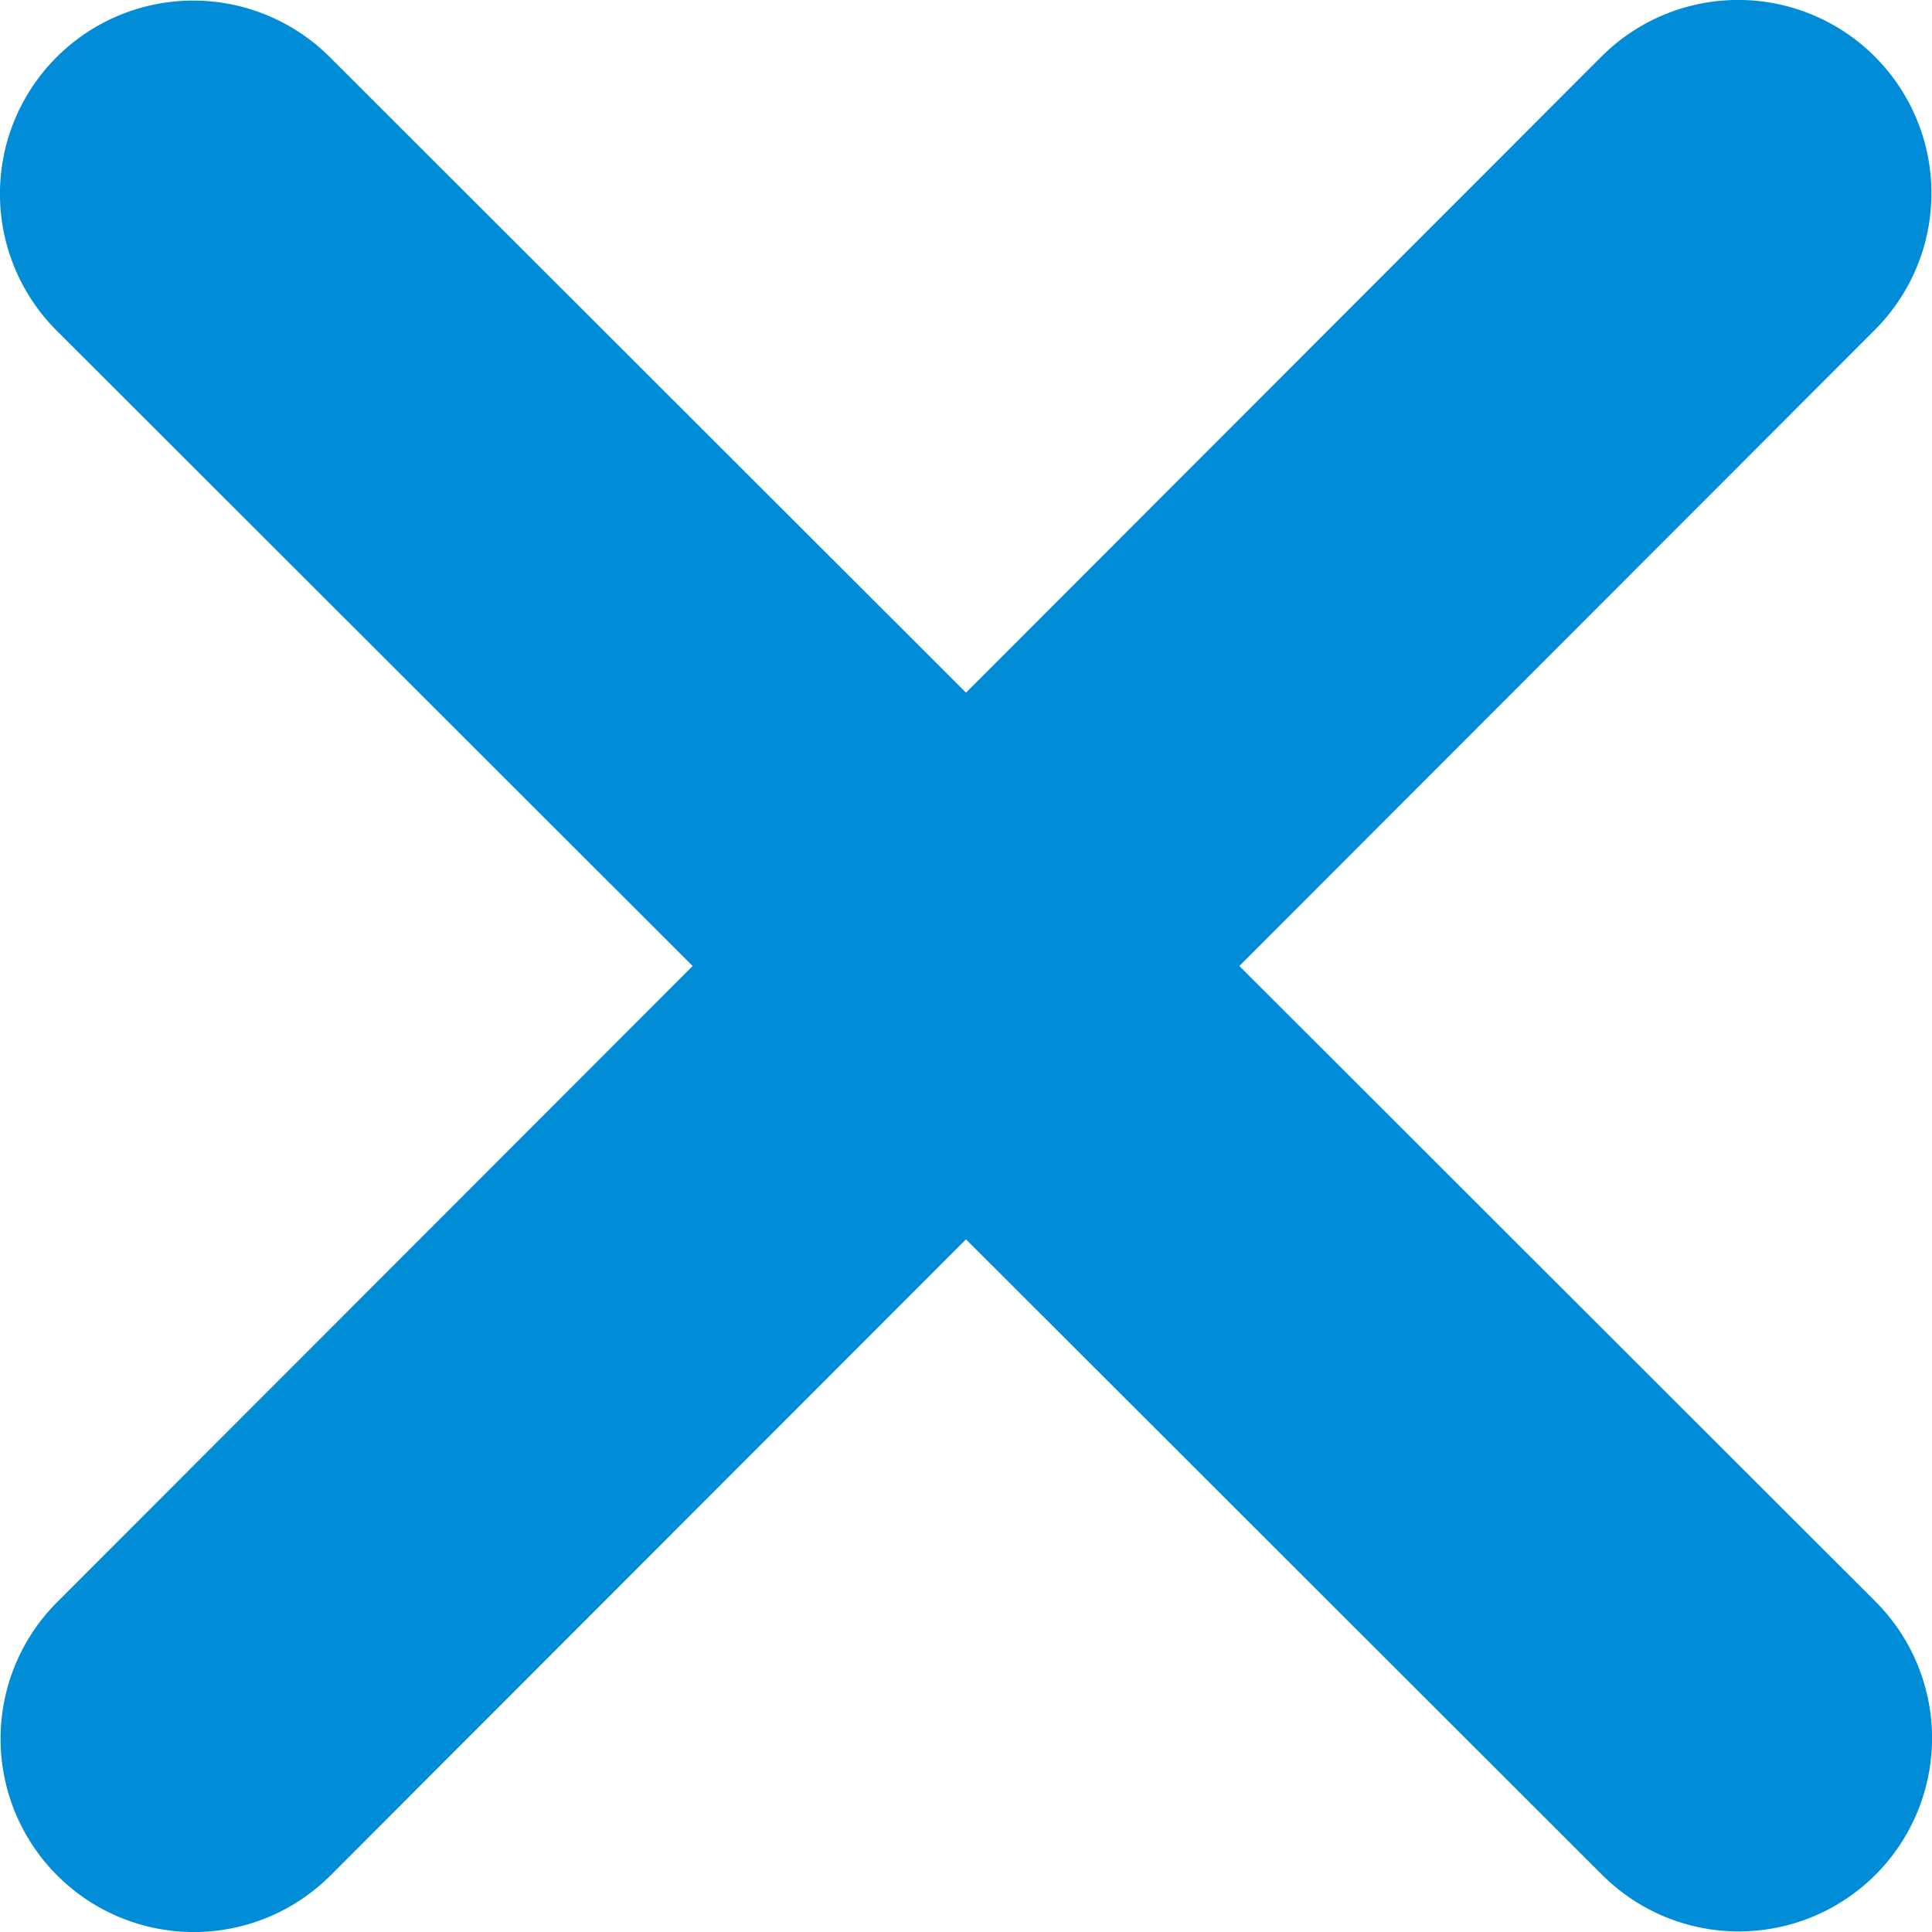
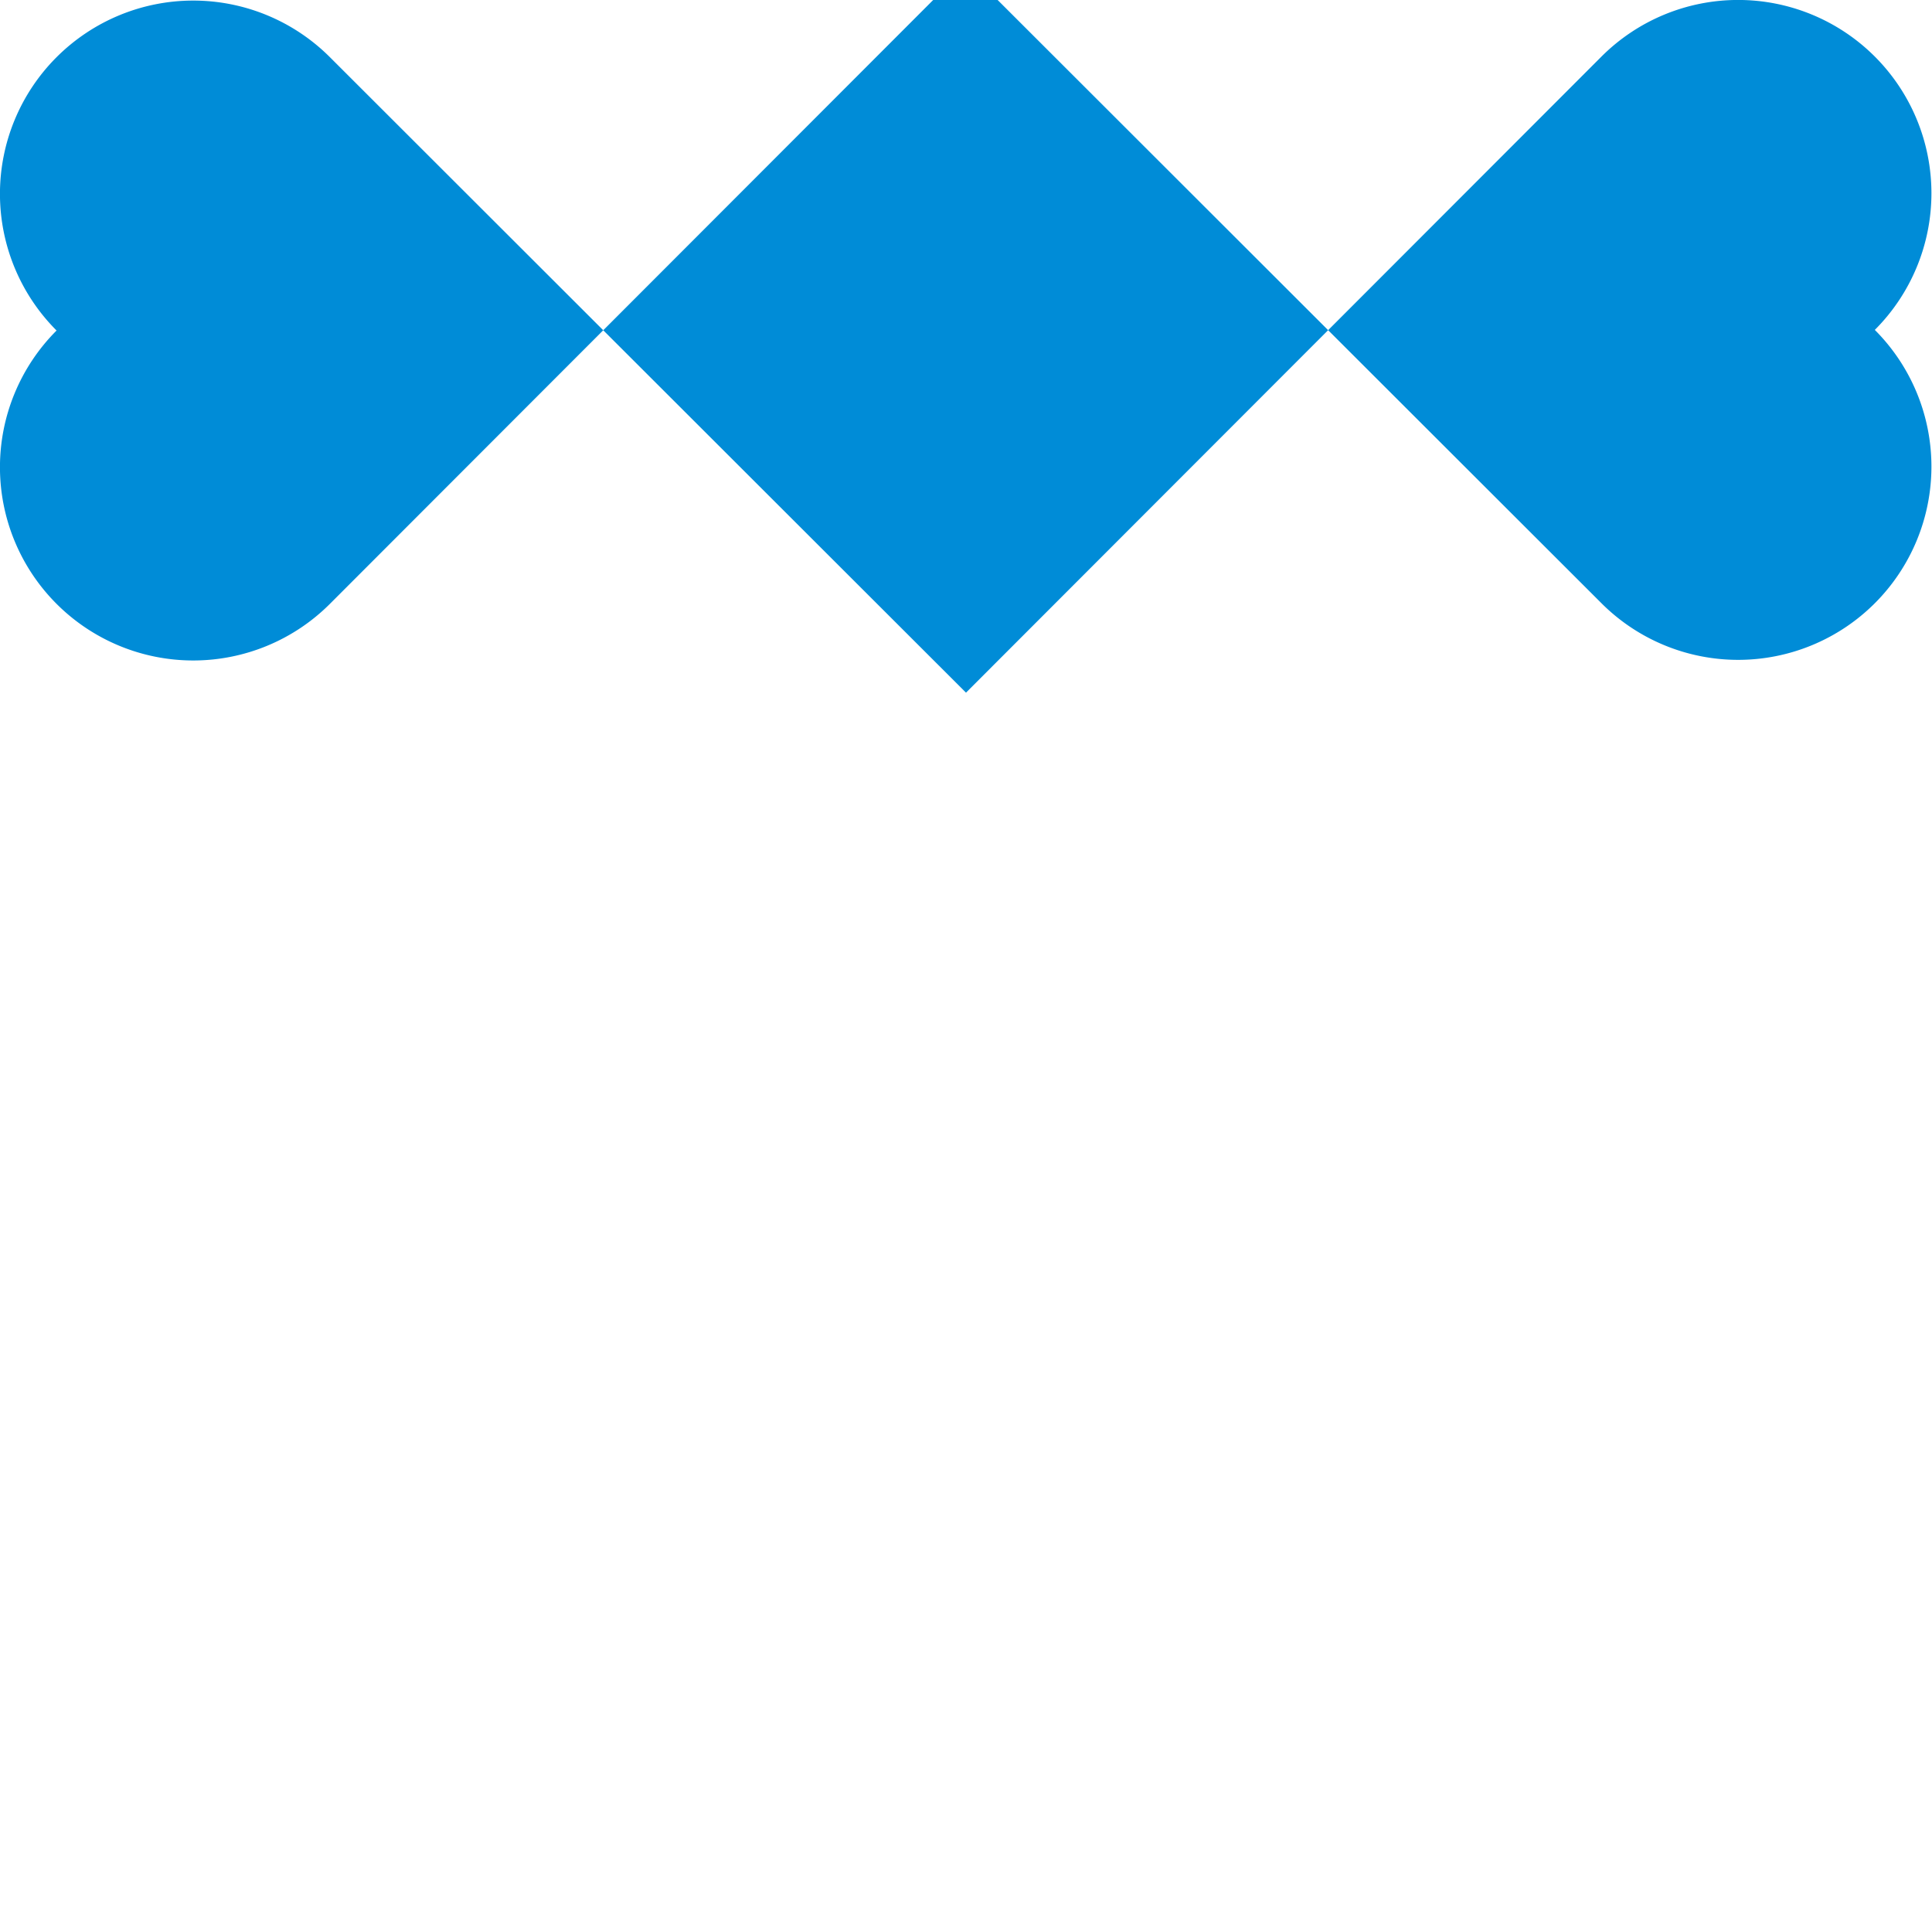
<svg xmlns="http://www.w3.org/2000/svg" width="25" height="25" viewBox="0 0 25 25">
  <g id="グループ_6752" data-name="グループ 6752" transform="translate(-18 -27)">
-     <path id="xmark-solid" d="M56.185,100.194a2.5,2.5,0,0,0-3.537-3.537l-8.223,8.231-8.231-8.223a2.5,2.5,0,0,0-3.537,3.537l8.231,8.223-8.223,8.231a2.5,2.5,0,0,0,3.537,3.537l8.223-8.231,8.231,8.223a2.5,2.5,0,0,0,3.537-3.537l-8.231-8.223Z" transform="translate(-13.925 -68.925)" fill="#008CD7" />
+     <path id="xmark-solid" d="M56.185,100.194a2.5,2.5,0,0,0-3.537-3.537l-8.223,8.231-8.231-8.223a2.5,2.5,0,0,0-3.537,3.537a2.5,2.5,0,0,0,3.537,3.537l8.223-8.231,8.231,8.223a2.5,2.5,0,0,0,3.537-3.537l-8.231-8.223Z" transform="translate(-13.925 -68.925)" fill="#008CD7" />
  </g>
</svg>